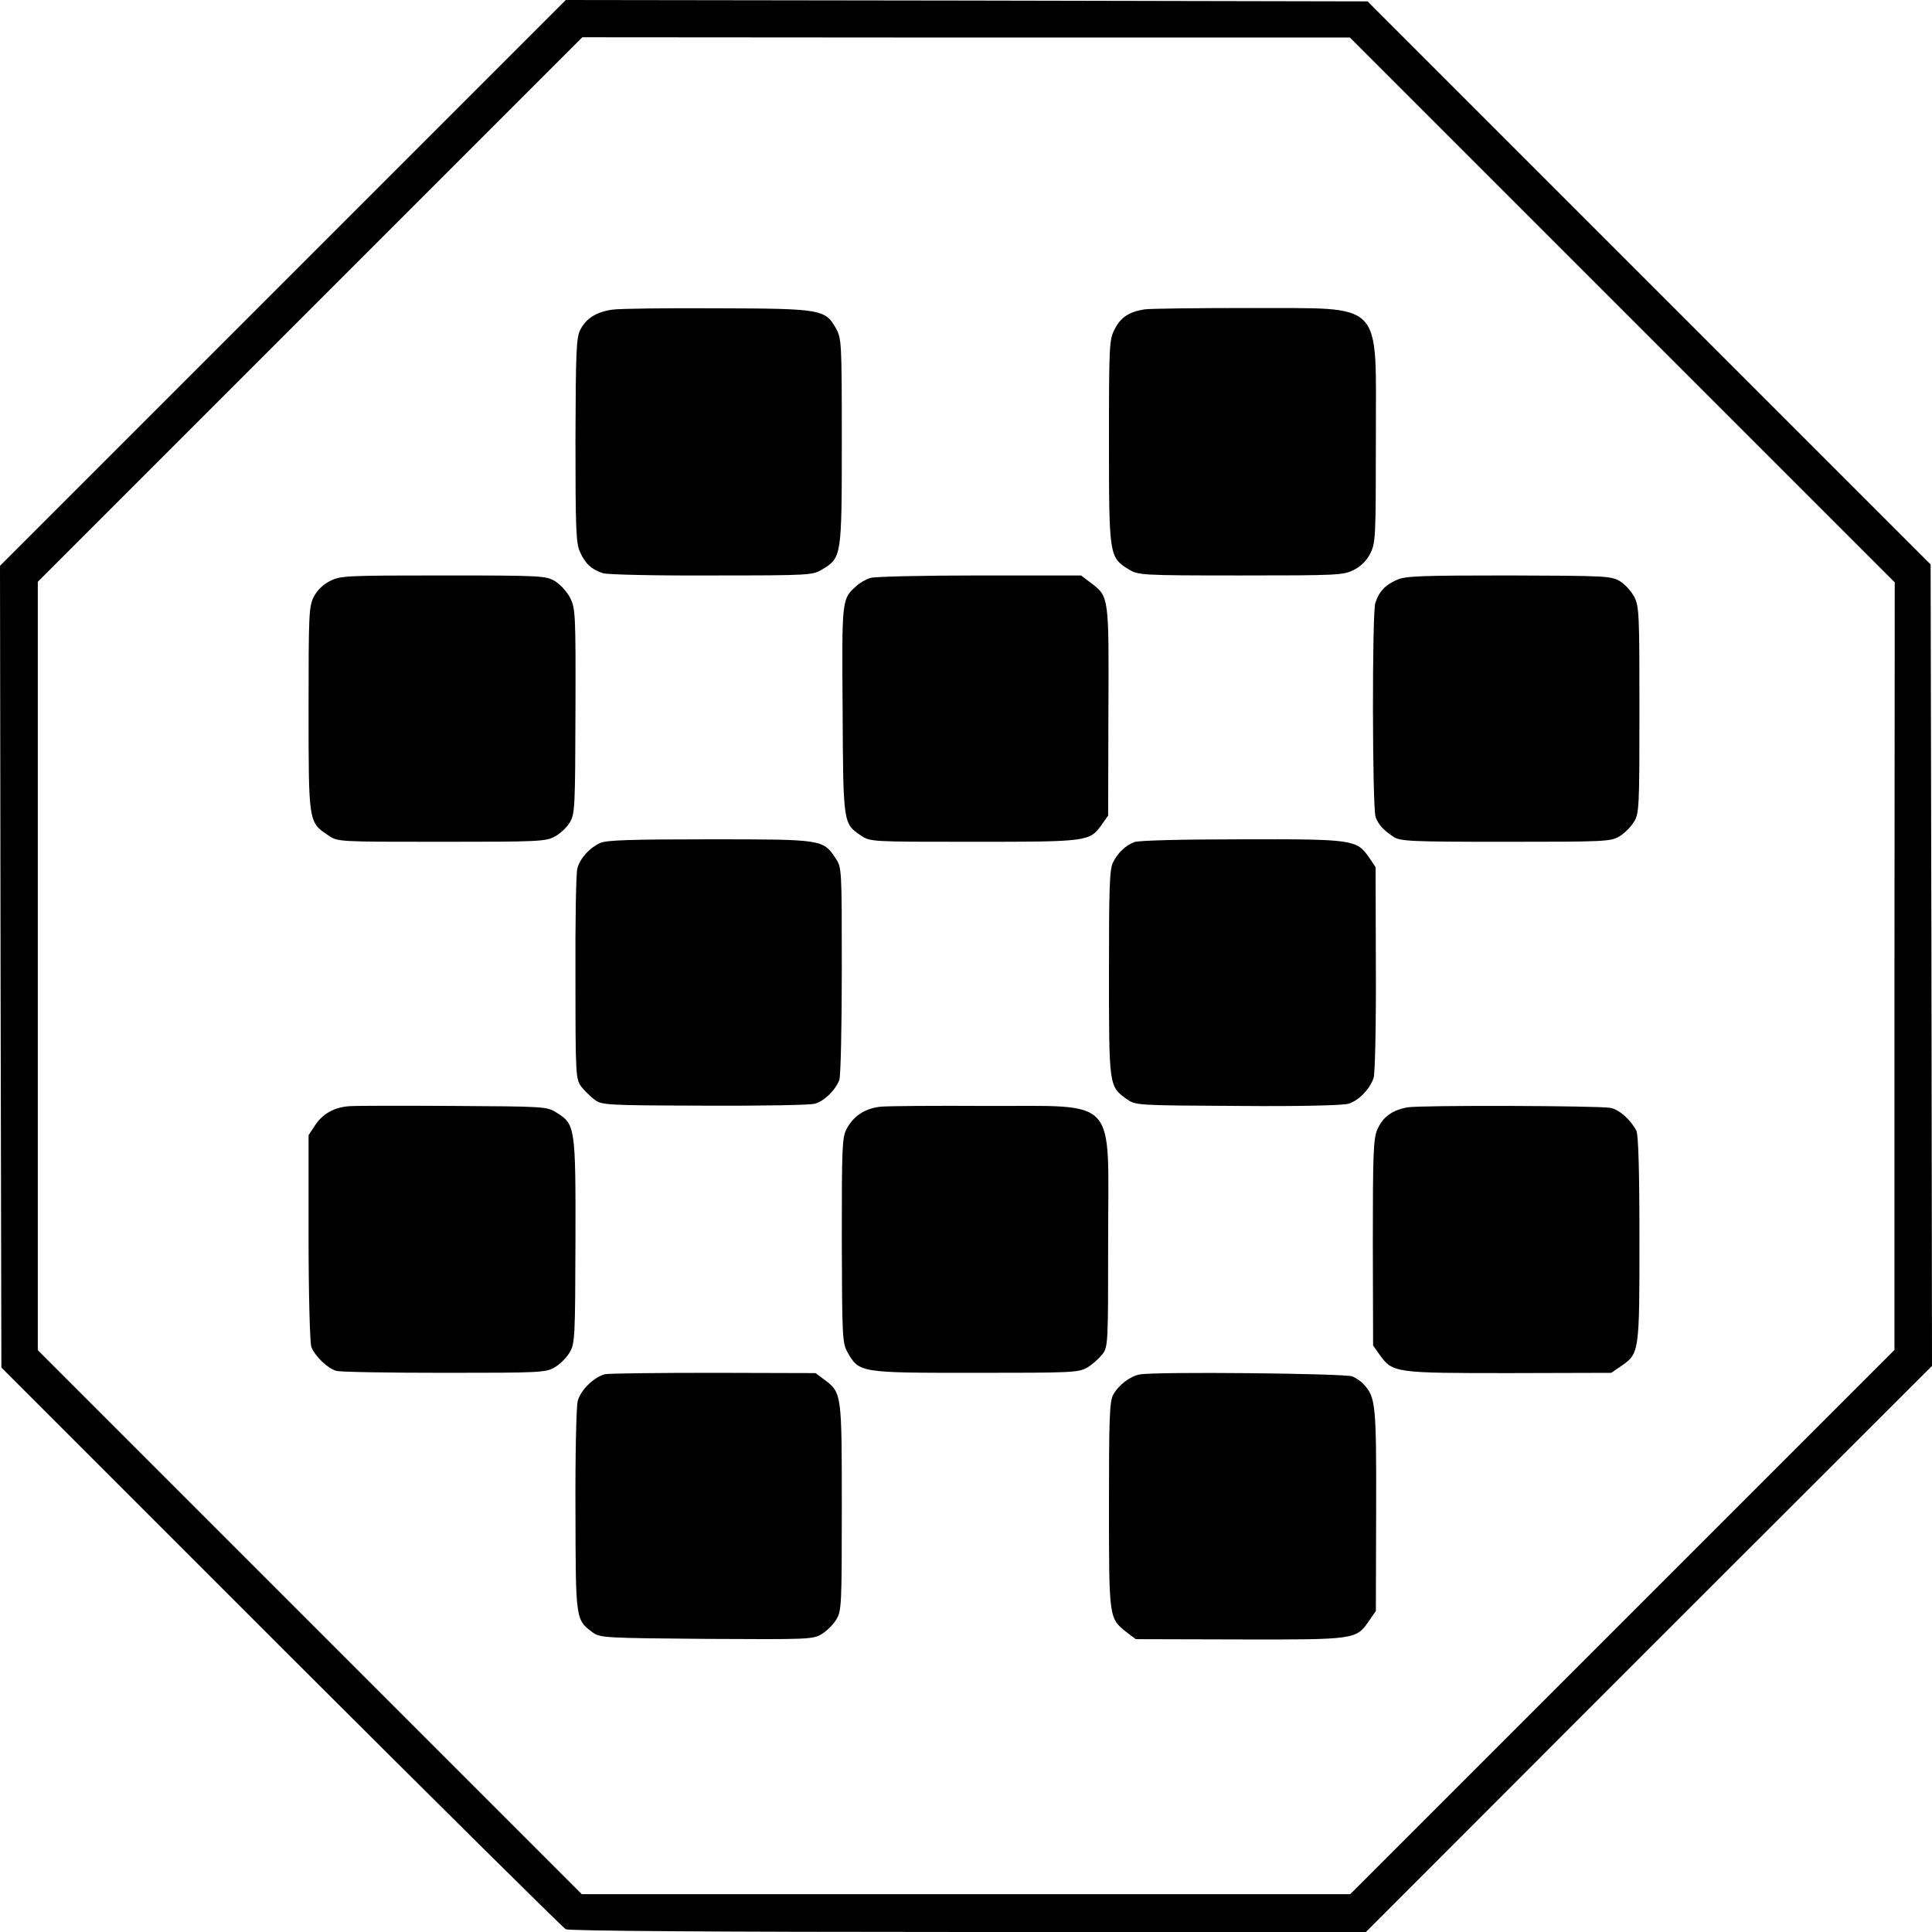
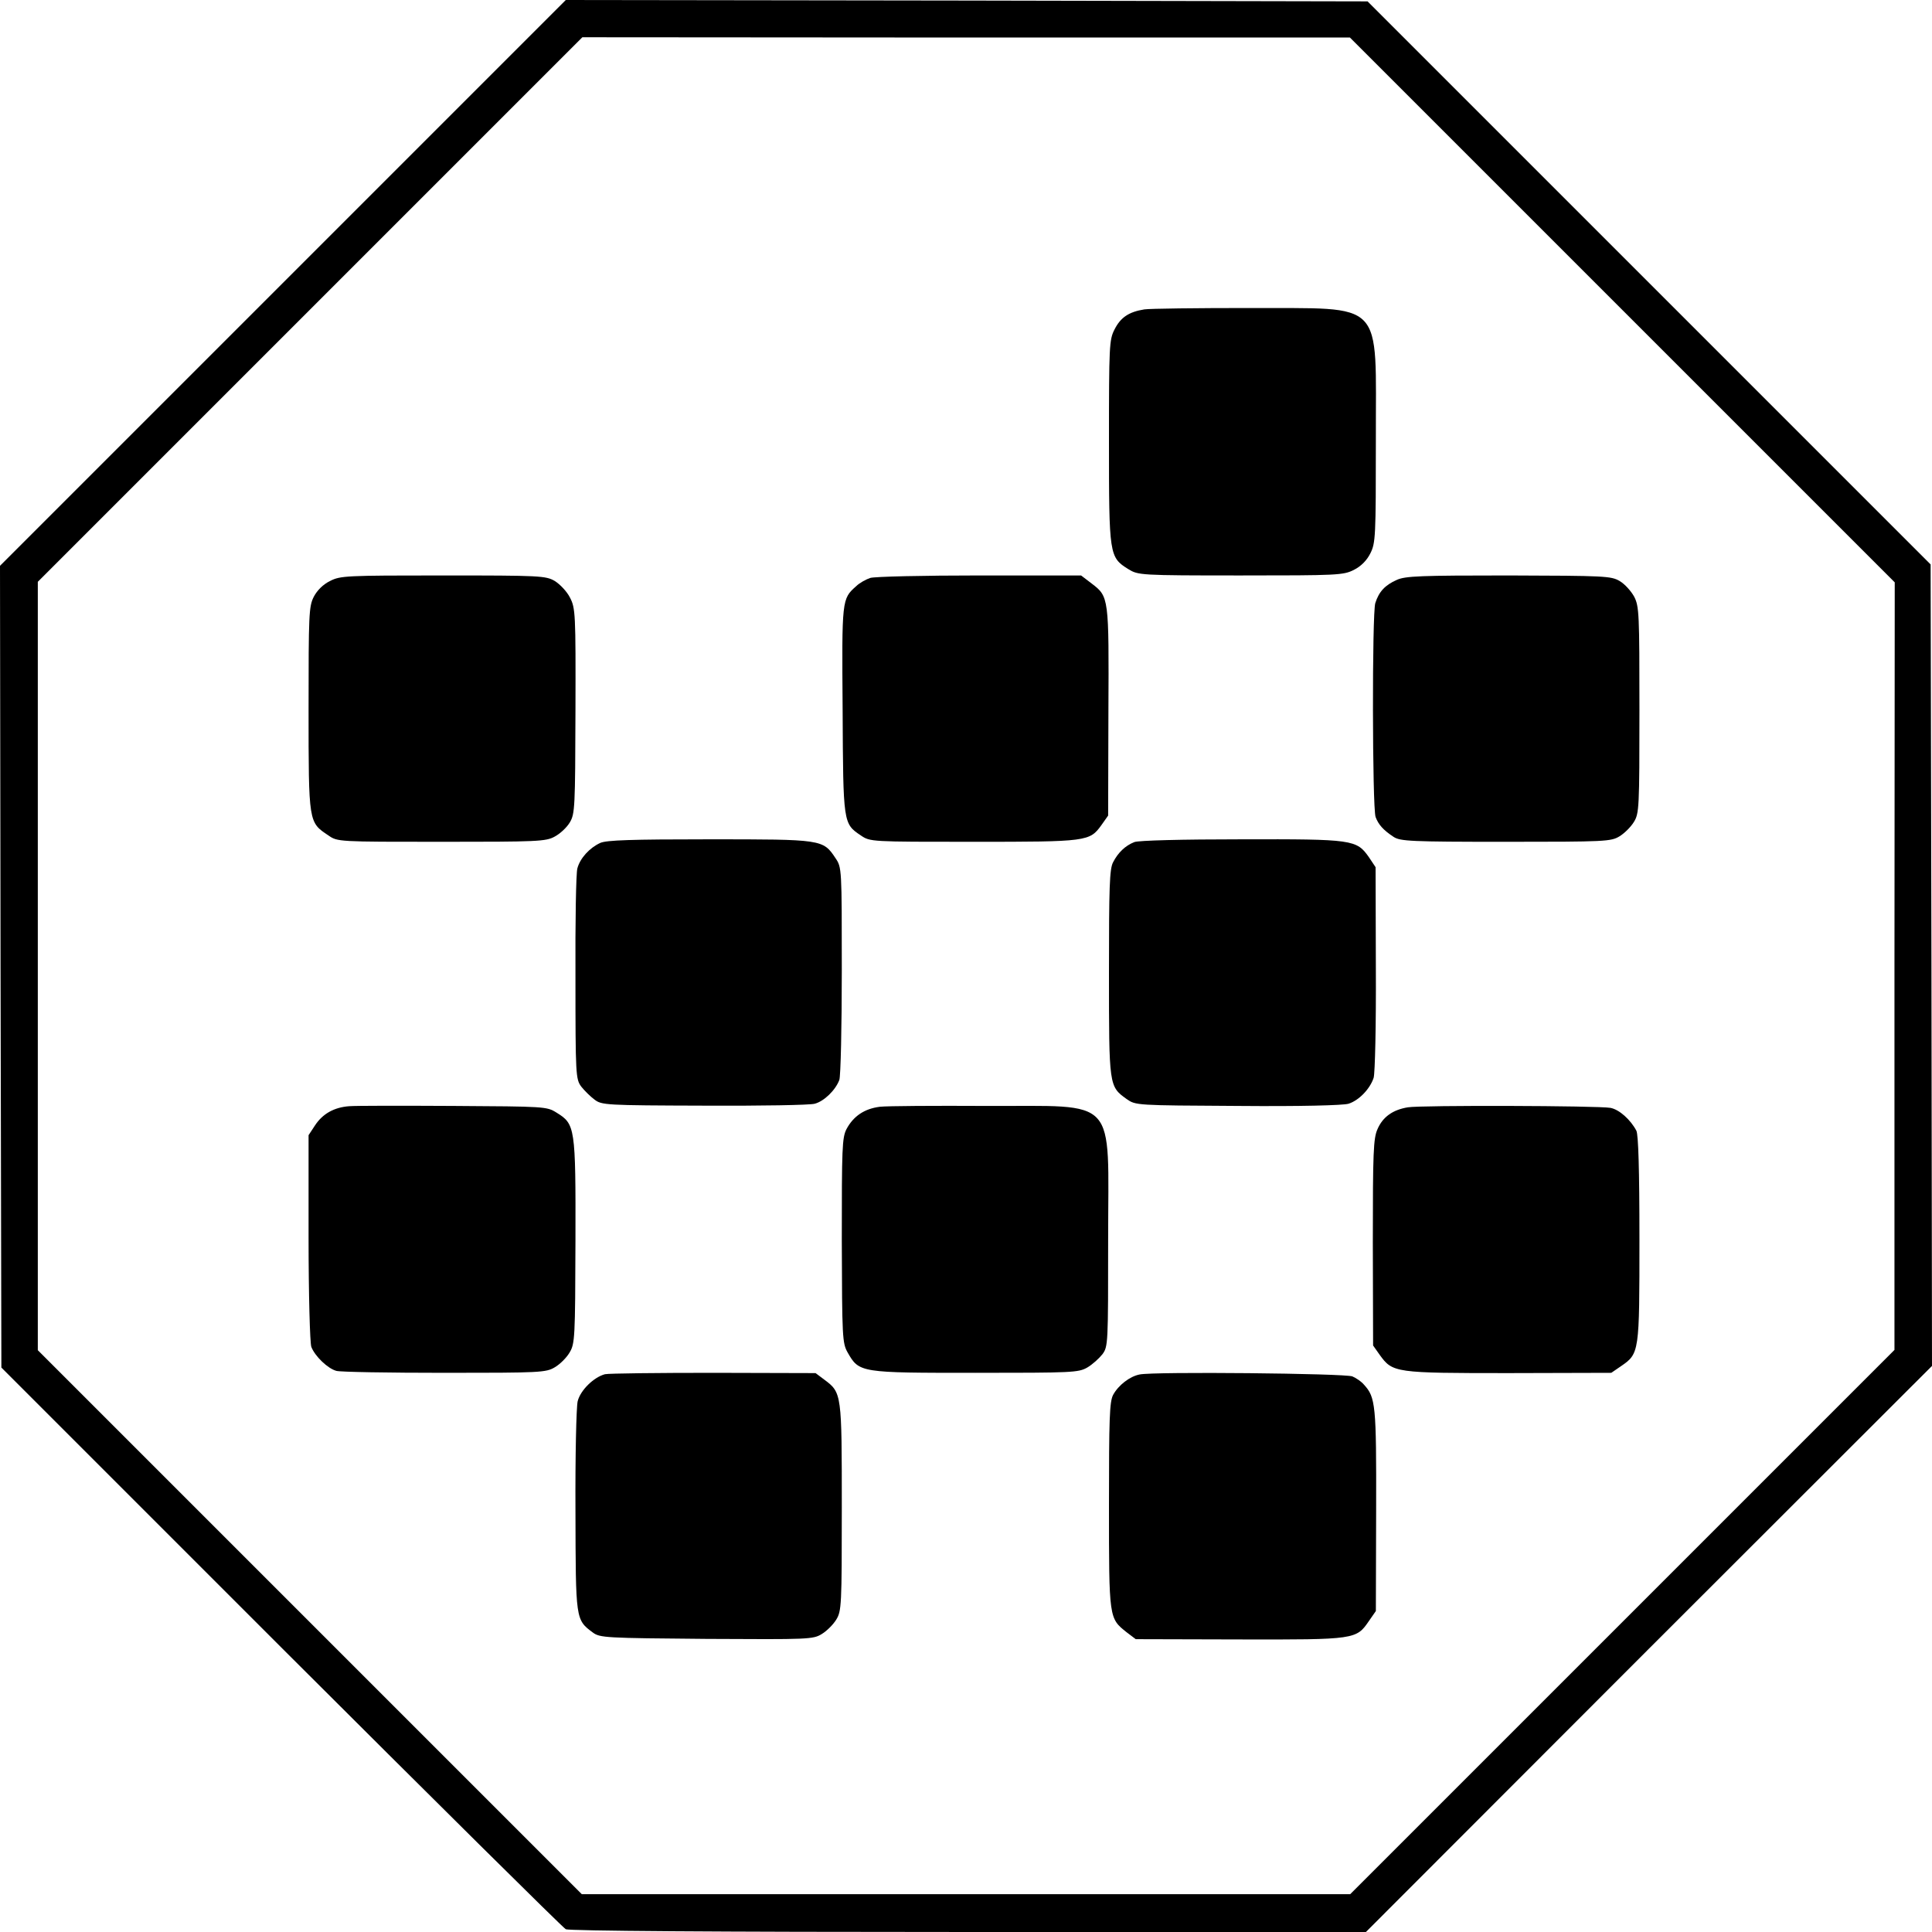
<svg xmlns="http://www.w3.org/2000/svg" version="1.0" width="700pt" height="700pt" viewBox="0 0 700 700" preserveAspectRatio="xMidYMid meet">
  <g transform="translate(0,700) scale(0.1,-0.1)" fill="#000000" stroke="none">
    <path d="M1025 5975 l-1025 -1025 2 -1452 3 -1453 1013 -1013 c558 -557 1022 -1017 1032 -1022 12 -6 530 -10 1459 -10 l1440 0 1025 1026 1026 1025 -2 1452 -3 1452 -1020 1020 -1020 1020 -1452 3 -1453 2 -1025 -1025z m4853 -98 l987 -987 -1 -1391 0 -1390 -986 -986 -986 -986 -1392 0 -1392 0 -986 986 -985 985 0 1392 0 1392 986 986 987 987 1391 -1 1390 0 987 -987z" />
-     <path d="M2218 5878 c-56 -8 -94 -31 -115 -72 -15 -27 -17 -78 -18 -400 0 -320 2 -374 16 -405 19 -43 43 -65 84 -78 17 -5 191 -9 395 -8 361 0 365 1 401 23 68 42 69 46 69 462 0 361 -1 373 -21 410 -39 69 -52 72 -431 73 -184 1 -355 -1 -380 -5z" />
    <path d="M4146 5879 c-56 -9 -86 -29 -108 -73 -19 -37 -20 -59 -20 -406 0 -412 1 -419 70 -462 36 -22 41 -23 407 -23 352 0 372 1 410 20 26 13 47 34 60 60 19 38 20 58 20 410 -1 518 39 476 -460 479 -188 0 -359 -2 -379 -5z" />
    <path d="M1196 4895 c-25 -12 -47 -34 -59 -57 -18 -35 -19 -64 -19 -408 0 -413 0 -409 72 -457 33 -23 35 -23 409 -23 348 0 379 1 411 19 19 10 44 33 55 52 18 31 19 54 20 404 1 352 0 372 -20 410 -11 22 -36 48 -55 60 -33 19 -53 20 -405 20 -352 0 -372 -1 -409 -20z" />
    <path d="M3153 4906 c-15 -5 -39 -18 -51 -30 -52 -46 -52 -47 -49 -448 2 -412 2 -412 66 -455 34 -23 35 -23 408 -23 413 0 421 1 464 61 l24 34 1 375 c2 417 2 418 -61 466 l-38 29 -368 0 c-202 0 -381 -4 -396 -9z" />
    <path d="M5061 4899 c-43 -19 -65 -43 -78 -84 -12 -37 -11 -740 1 -775 10 -27 27 -47 65 -72 24 -16 61 -18 406 -18 362 0 382 1 413 20 18 11 41 34 52 52 19 31 20 51 20 406 0 347 -1 375 -19 410 -11 20 -34 46 -53 57 -31 18 -53 19 -402 20 -320 0 -374 -2 -405 -16z" />
    <path d="M2175 3946 c-39 -18 -73 -55 -83 -92 -5 -16 -8 -194 -7 -396 0 -353 1 -368 21 -395 11 -14 33 -36 48 -47 26 -20 40 -21 398 -22 204 -1 384 2 400 7 34 9 75 49 89 86 5 13 9 192 9 397 0 371 0 373 -23 407 -45 68 -49 68 -456 68 -285 0 -373 -3 -396 -13z" />
    <path d="M4110 3949 c-33 -13 -59 -38 -77 -73 -13 -24 -15 -90 -15 -401 0 -411 0 -411 64 -457 33 -23 33 -23 403 -25 224 -2 382 2 401 8 38 12 78 54 91 94 5 17 9 191 8 396 l-1 367 -24 36 c-45 64 -57 66 -463 65 -214 0 -372 -4 -387 -10z" />
    <path d="M1265 2992 c-54 -4 -96 -27 -124 -70 l-23 -35 0 -371 c0 -209 5 -382 10 -396 13 -34 60 -79 91 -87 14 -4 190 -7 392 -7 347 0 367 1 399 20 19 11 43 35 54 54 19 32 20 53 21 404 1 414 -1 423 -69 465 -35 22 -43 22 -373 24 -186 1 -356 1 -378 -1z" />
    <path d="M3188 2990 c-56 -7 -96 -34 -121 -81 -16 -31 -17 -70 -17 -403 1 -353 2 -372 21 -406 42 -74 45 -74 463 -74 352 0 373 1 405 19 19 11 43 33 55 48 21 28 21 38 21 417 0 526 42 481 -442 483 -186 1 -359 0 -385 -3z" />
    <path d="M5101 2988 c-55 -9 -91 -35 -110 -79 -15 -33 -17 -84 -17 -411 l1 -373 24 -34 c47 -65 55 -66 468 -66 l371 1 35 24 c67 46 67 49 67 461 0 254 -4 377 -11 392 -21 40 -62 77 -94 83 -45 8 -686 10 -734 2z" />
    <path d="M2192 2021 c-41 -11 -89 -58 -99 -98 -5 -21 -9 -200 -8 -398 1 -395 0 -393 63 -440 26 -19 45 -20 412 -23 370 -2 386 -2 418 18 18 11 41 34 52 52 19 31 20 51 20 406 0 413 0 416 -63 463 l-32 24 -370 1 c-203 0 -380 -2 -393 -5z" />
    <path d="M4129 2020 c-36 -7 -77 -39 -96 -74 -13 -25 -15 -86 -15 -401 0 -411 0 -408 64 -459 l33 -25 377 -1 c420 -1 422 0 468 67 l25 36 1 366 c1 382 -2 408 -44 454 -9 11 -28 24 -42 30 -26 11 -720 18 -771 7z" />
  </g>
</svg>